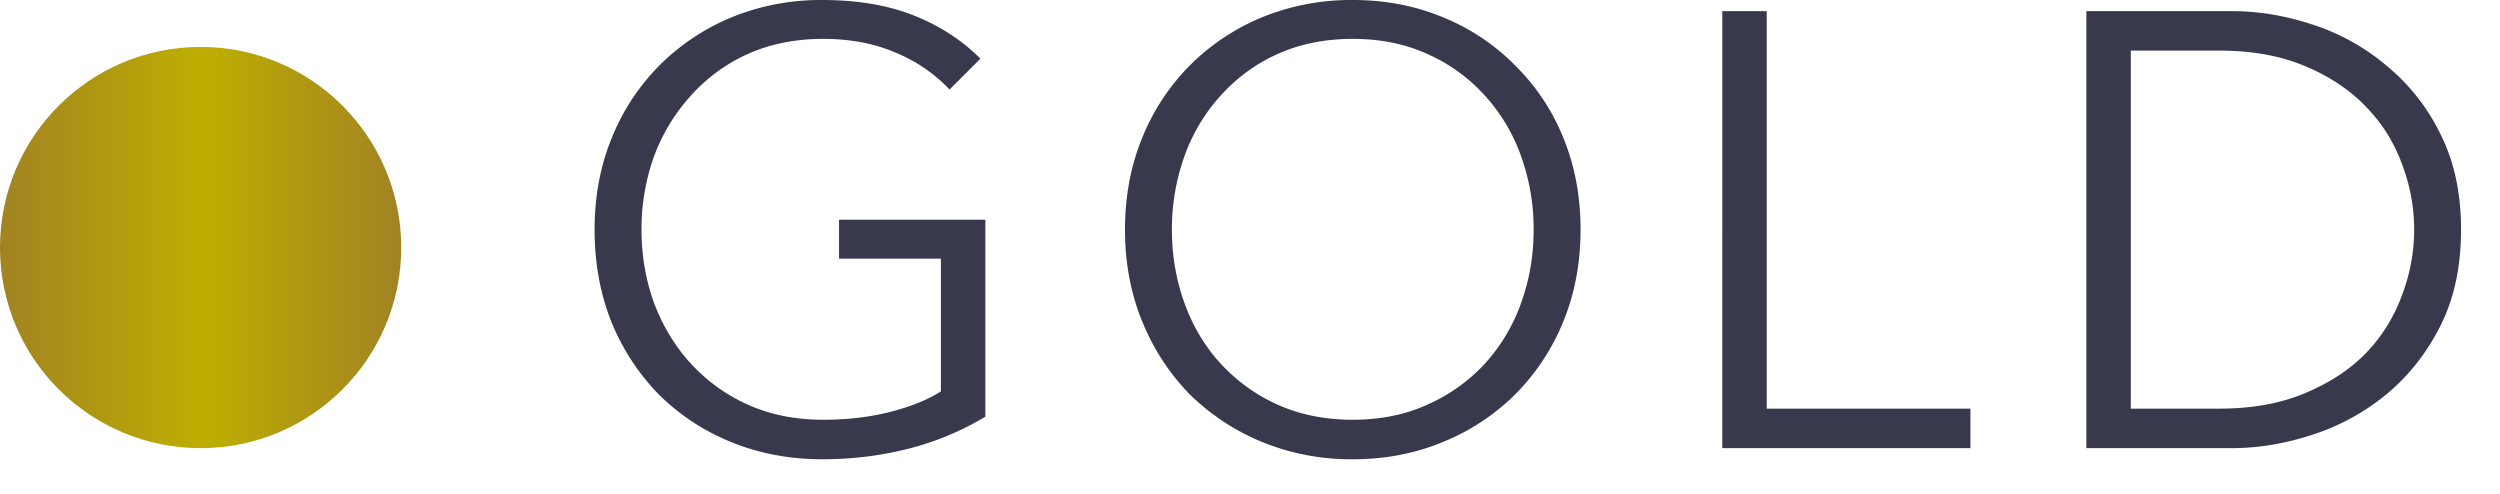
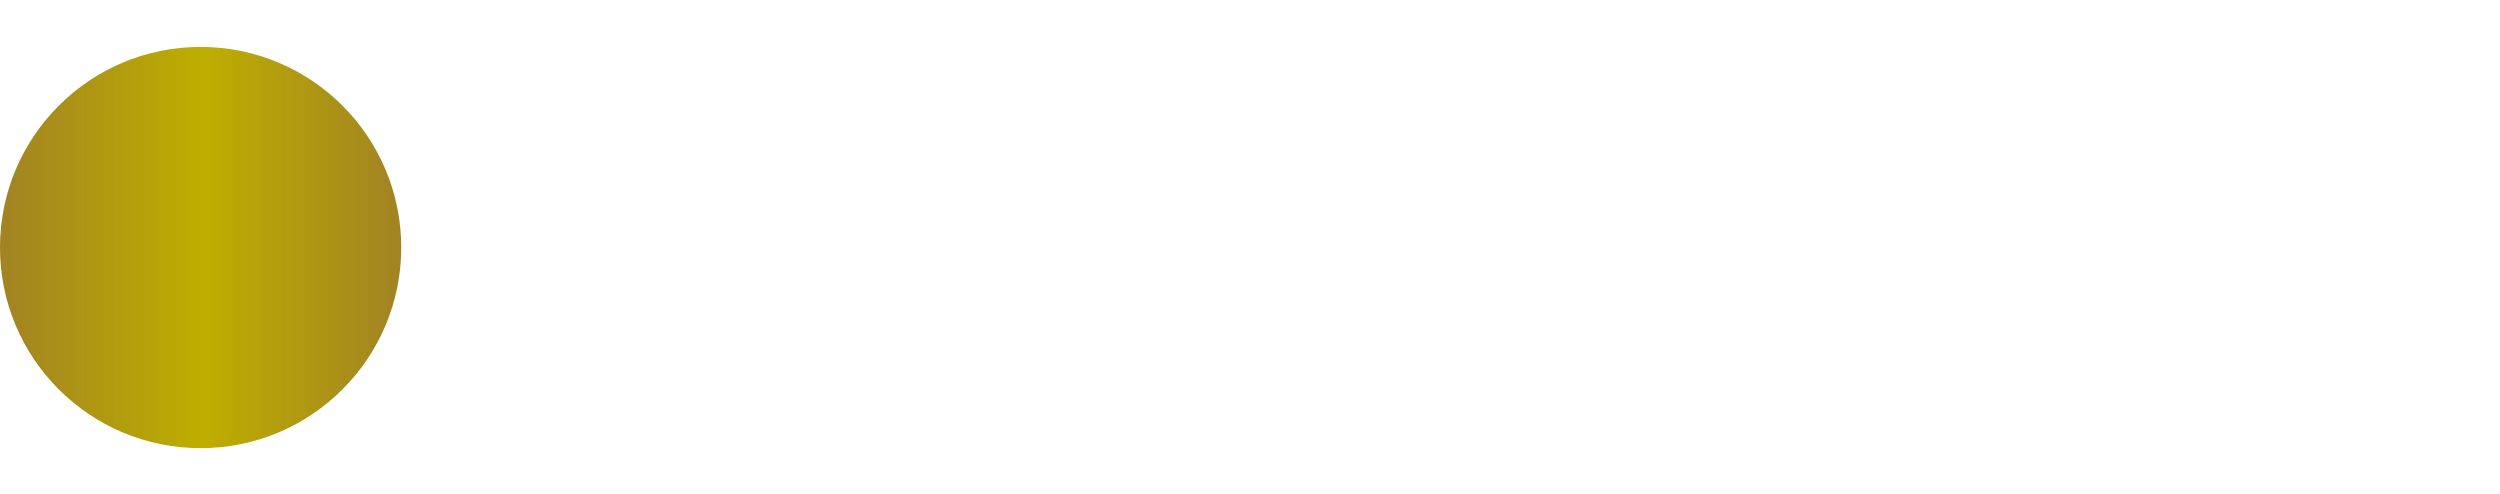
<svg xmlns="http://www.w3.org/2000/svg" width="81" height="16" fill="none">
  <circle cx="6.5" cy="8.02" r="6.5" fill="url(#paint0_linear_3975_8279)" />
-   <path d="M30.765 2.9a5.04 5.04 0 00-1.76-1.2c-.68-.293-1.46-.44-2.34-.44-.907 0-1.727.167-2.46.5a5.516 5.516 0 00-1.84 1.36 6.06 6.06 0 00-1.18 1.96 6.965 6.965 0 00-.4 2.36c0 .827.133 1.613.4 2.36.28.747.673 1.4 1.18 1.96a5.65 5.65 0 001.84 1.34c.733.333 1.553.5 2.46.5.8 0 1.533-.087 2.2-.26.667-.173 1.207-.393 1.62-.66v-4.3h-3.3V7.12h4.74v6.38a9.175 9.175 0 01-2.5 1.04c-.893.227-1.82.34-2.78.34-1.067 0-2.053-.187-2.96-.56a7.078 7.078 0 01-2.34-1.54 7.307 7.307 0 01-1.54-2.36c-.36-.907-.54-1.9-.54-2.98s.187-2.073.56-2.98a7.08 7.08 0 011.54-2.34 7.199 7.199 0 012.34-1.56 7.646 7.646 0 012.94-.56c1.133 0 2.12.167 2.96.5.84.333 1.56.8 2.16 1.4l-1 1zM51.21 7.44c0 1.08-.187 2.073-.56 2.98a7.146 7.146 0 01-1.56 2.36 7.078 7.078 0 01-2.34 1.54c-.893.373-1.867.56-2.92.56a7.644 7.644 0 01-2.94-.56 7.36 7.36 0 01-2.34-1.54 7.304 7.304 0 01-1.54-2.36c-.373-.907-.56-1.9-.56-2.98s.187-2.073.56-2.98a7.076 7.076 0 011.54-2.34A7.197 7.197 0 0140.89.56 7.645 7.645 0 0143.83 0c1.053 0 2.026.187 2.92.56a6.927 6.927 0 012.34 1.56 6.928 6.928 0 011.56 2.34c.373.907.56 1.9.56 2.98zm-1.52 0a6.98 6.98 0 00-.4-2.36 5.79 5.79 0 00-1.16-1.96 5.465 5.465 0 00-1.86-1.36c-.72-.333-1.534-.5-2.44-.5-.907 0-1.727.167-2.46.5a5.515 5.515 0 00-1.84 1.36 5.787 5.787 0 00-1.16 1.96 6.963 6.963 0 00-.4 2.36c0 .827.133 1.613.4 2.36.267.747.653 1.4 1.16 1.96a5.648 5.648 0 001.84 1.34c.733.333 1.553.5 2.46.5.906 0 1.72-.167 2.44-.5a5.594 5.594 0 001.86-1.34 5.79 5.79 0 001.16-1.96c.267-.747.4-1.533.4-2.36zm7.552 5.8h6.6v1.28h-8.04V.36h1.44v12.88zM67.598.36h4.7c.88 0 1.76.147 2.64.44a7.07 7.07 0 012.4 1.34 6.55 6.55 0 011.74 2.22c.44.88.66 1.907.66 3.08 0 1.187-.22 2.22-.66 3.1-.44.88-1.02 1.62-1.74 2.22a7.272 7.272 0 01-2.4 1.32c-.88.293-1.76.44-2.64.44h-4.7V.36zm1.44 12.88h2.86c1.067 0 1.994-.167 2.78-.5.8-.333 1.46-.767 1.98-1.3a5.328 5.328 0 001.16-1.86 5.915 5.915 0 000-4.28 5.132 5.132 0 00-1.16-1.84c-.52-.547-1.18-.987-1.98-1.32-.786-.333-1.713-.5-2.78-.5h-2.86v11.6z" fill="#38394C" />
  <defs>
    <linearGradient id="paint0_linear_3975_8279" x1="13" y1="8.02" x2="0" y2="8.02" gradientUnits="userSpaceOnUse">
      <stop stop-color="#A18323" />
      <stop offset=".495" stop-color="#BEAE00" />
      <stop offset="1" stop-color="#A18323" />
    </linearGradient>
  </defs>
</svg>